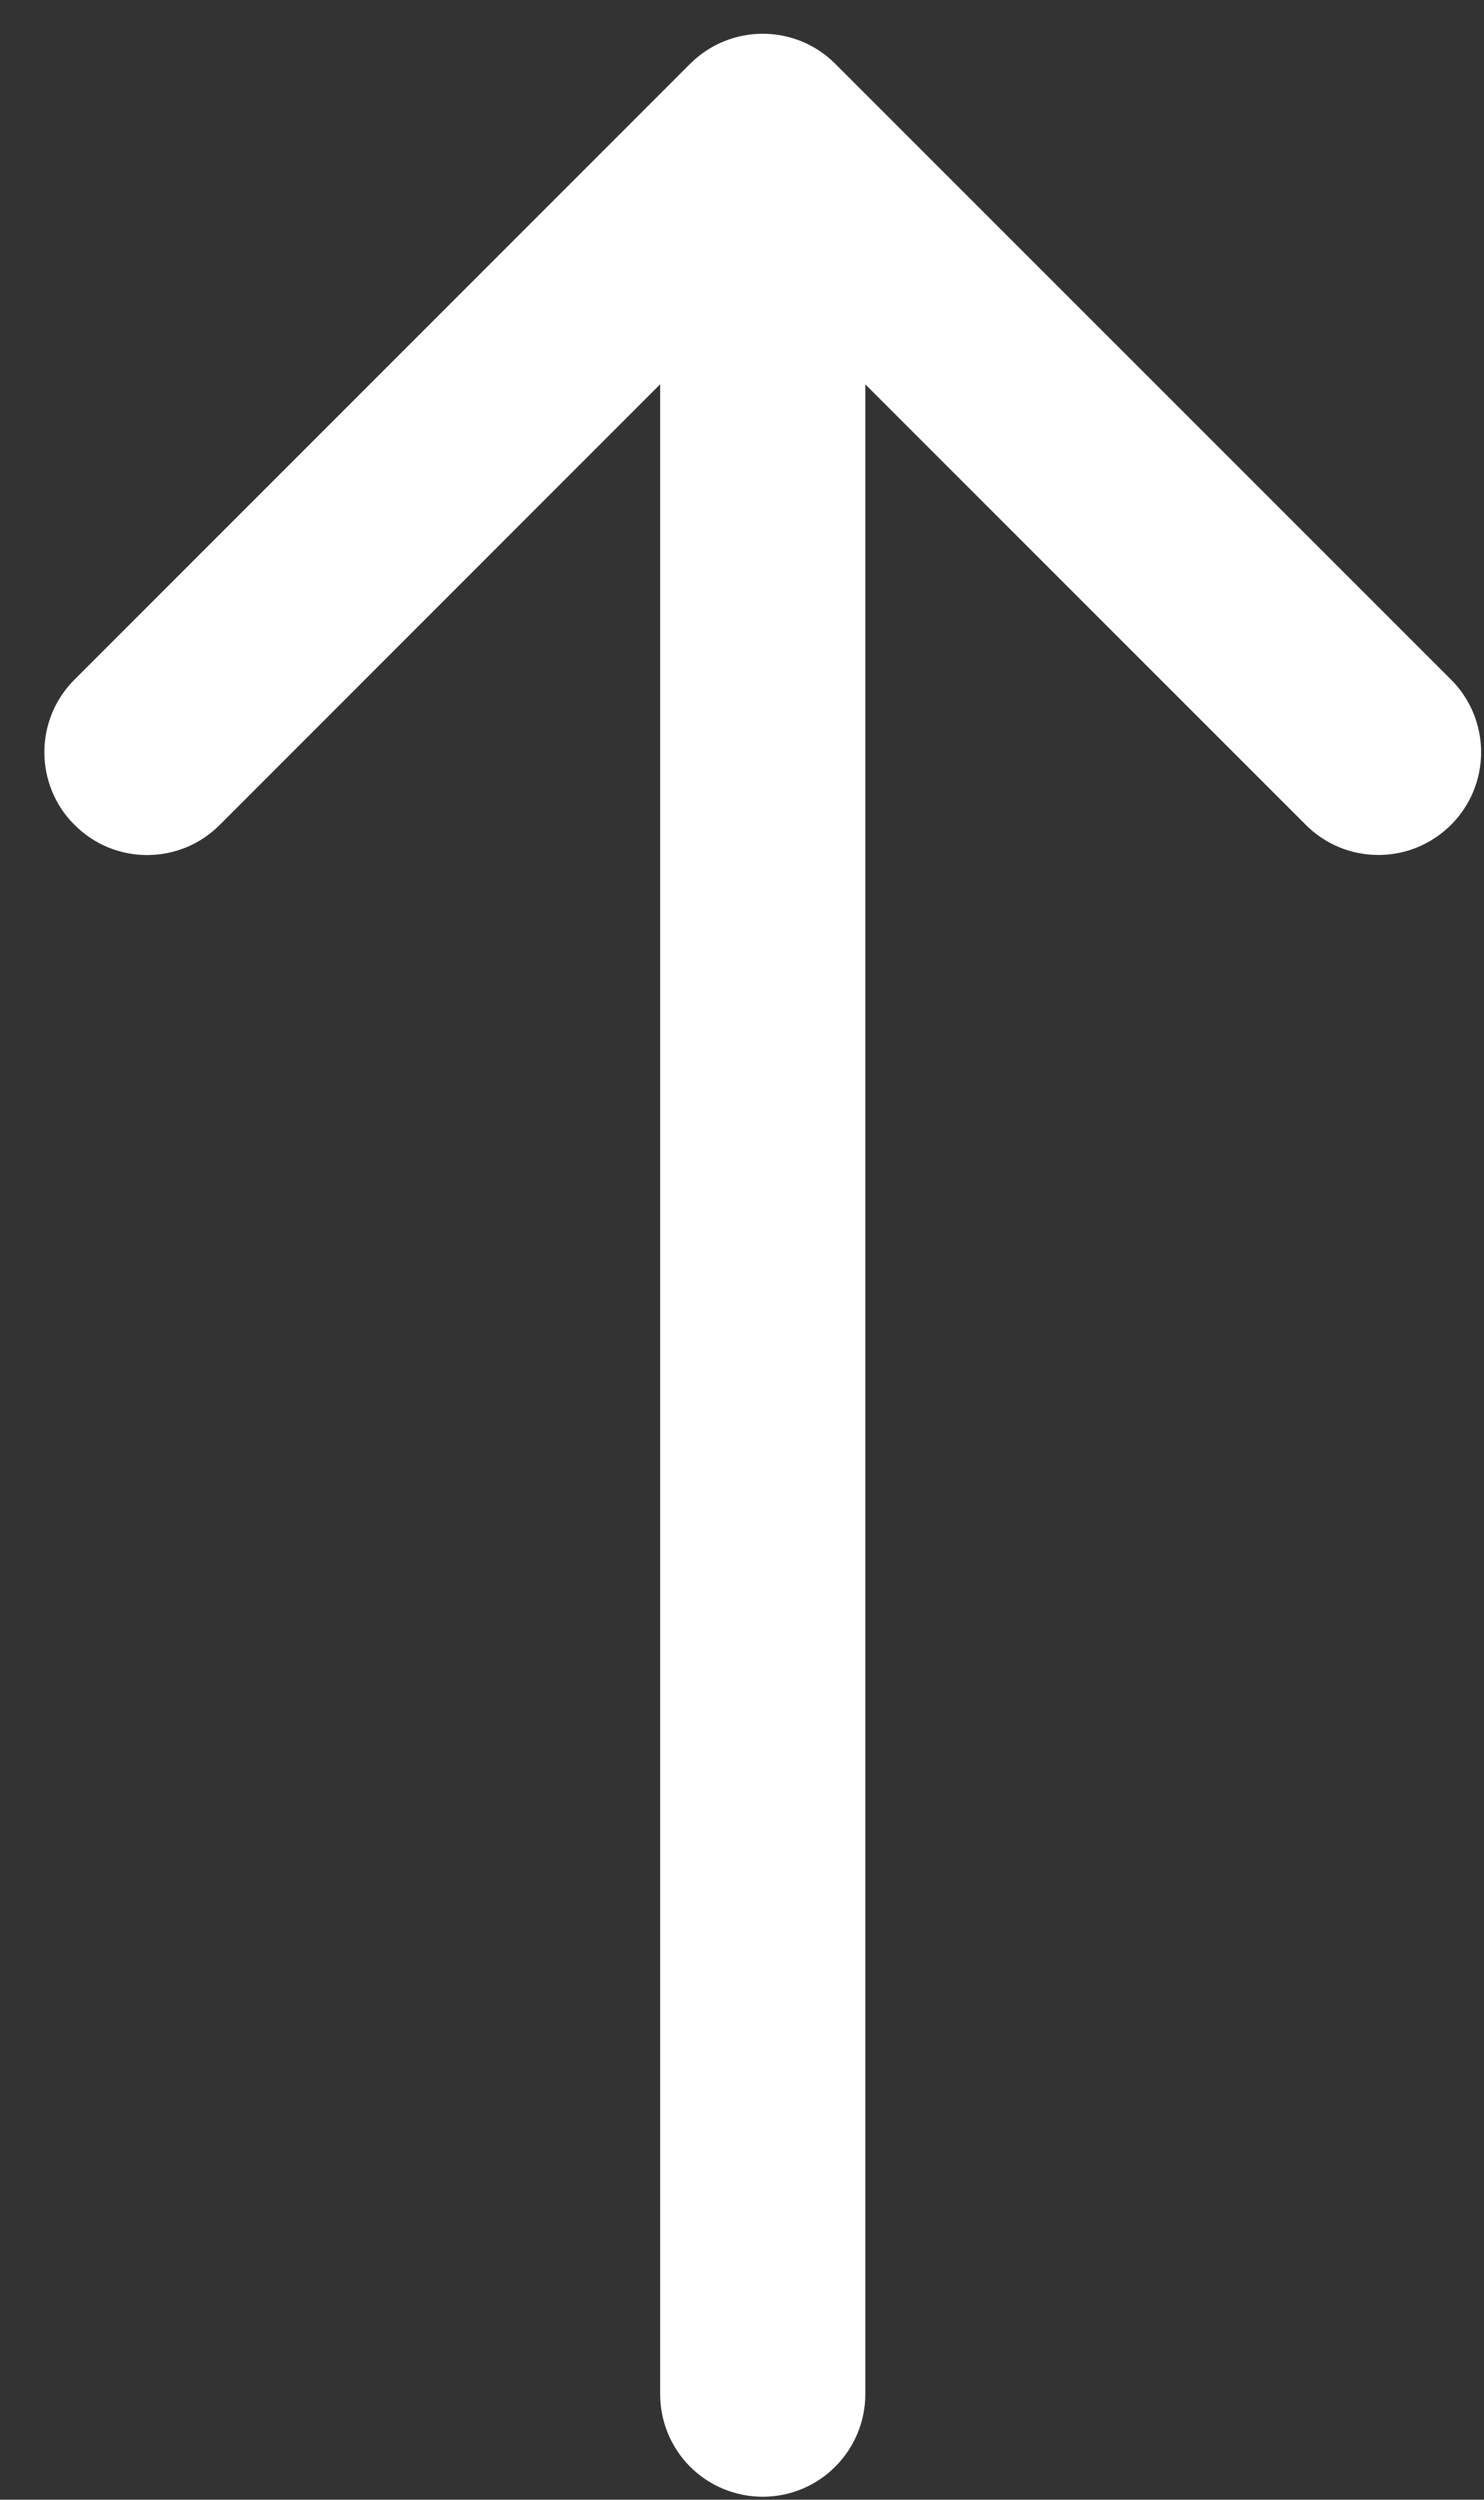
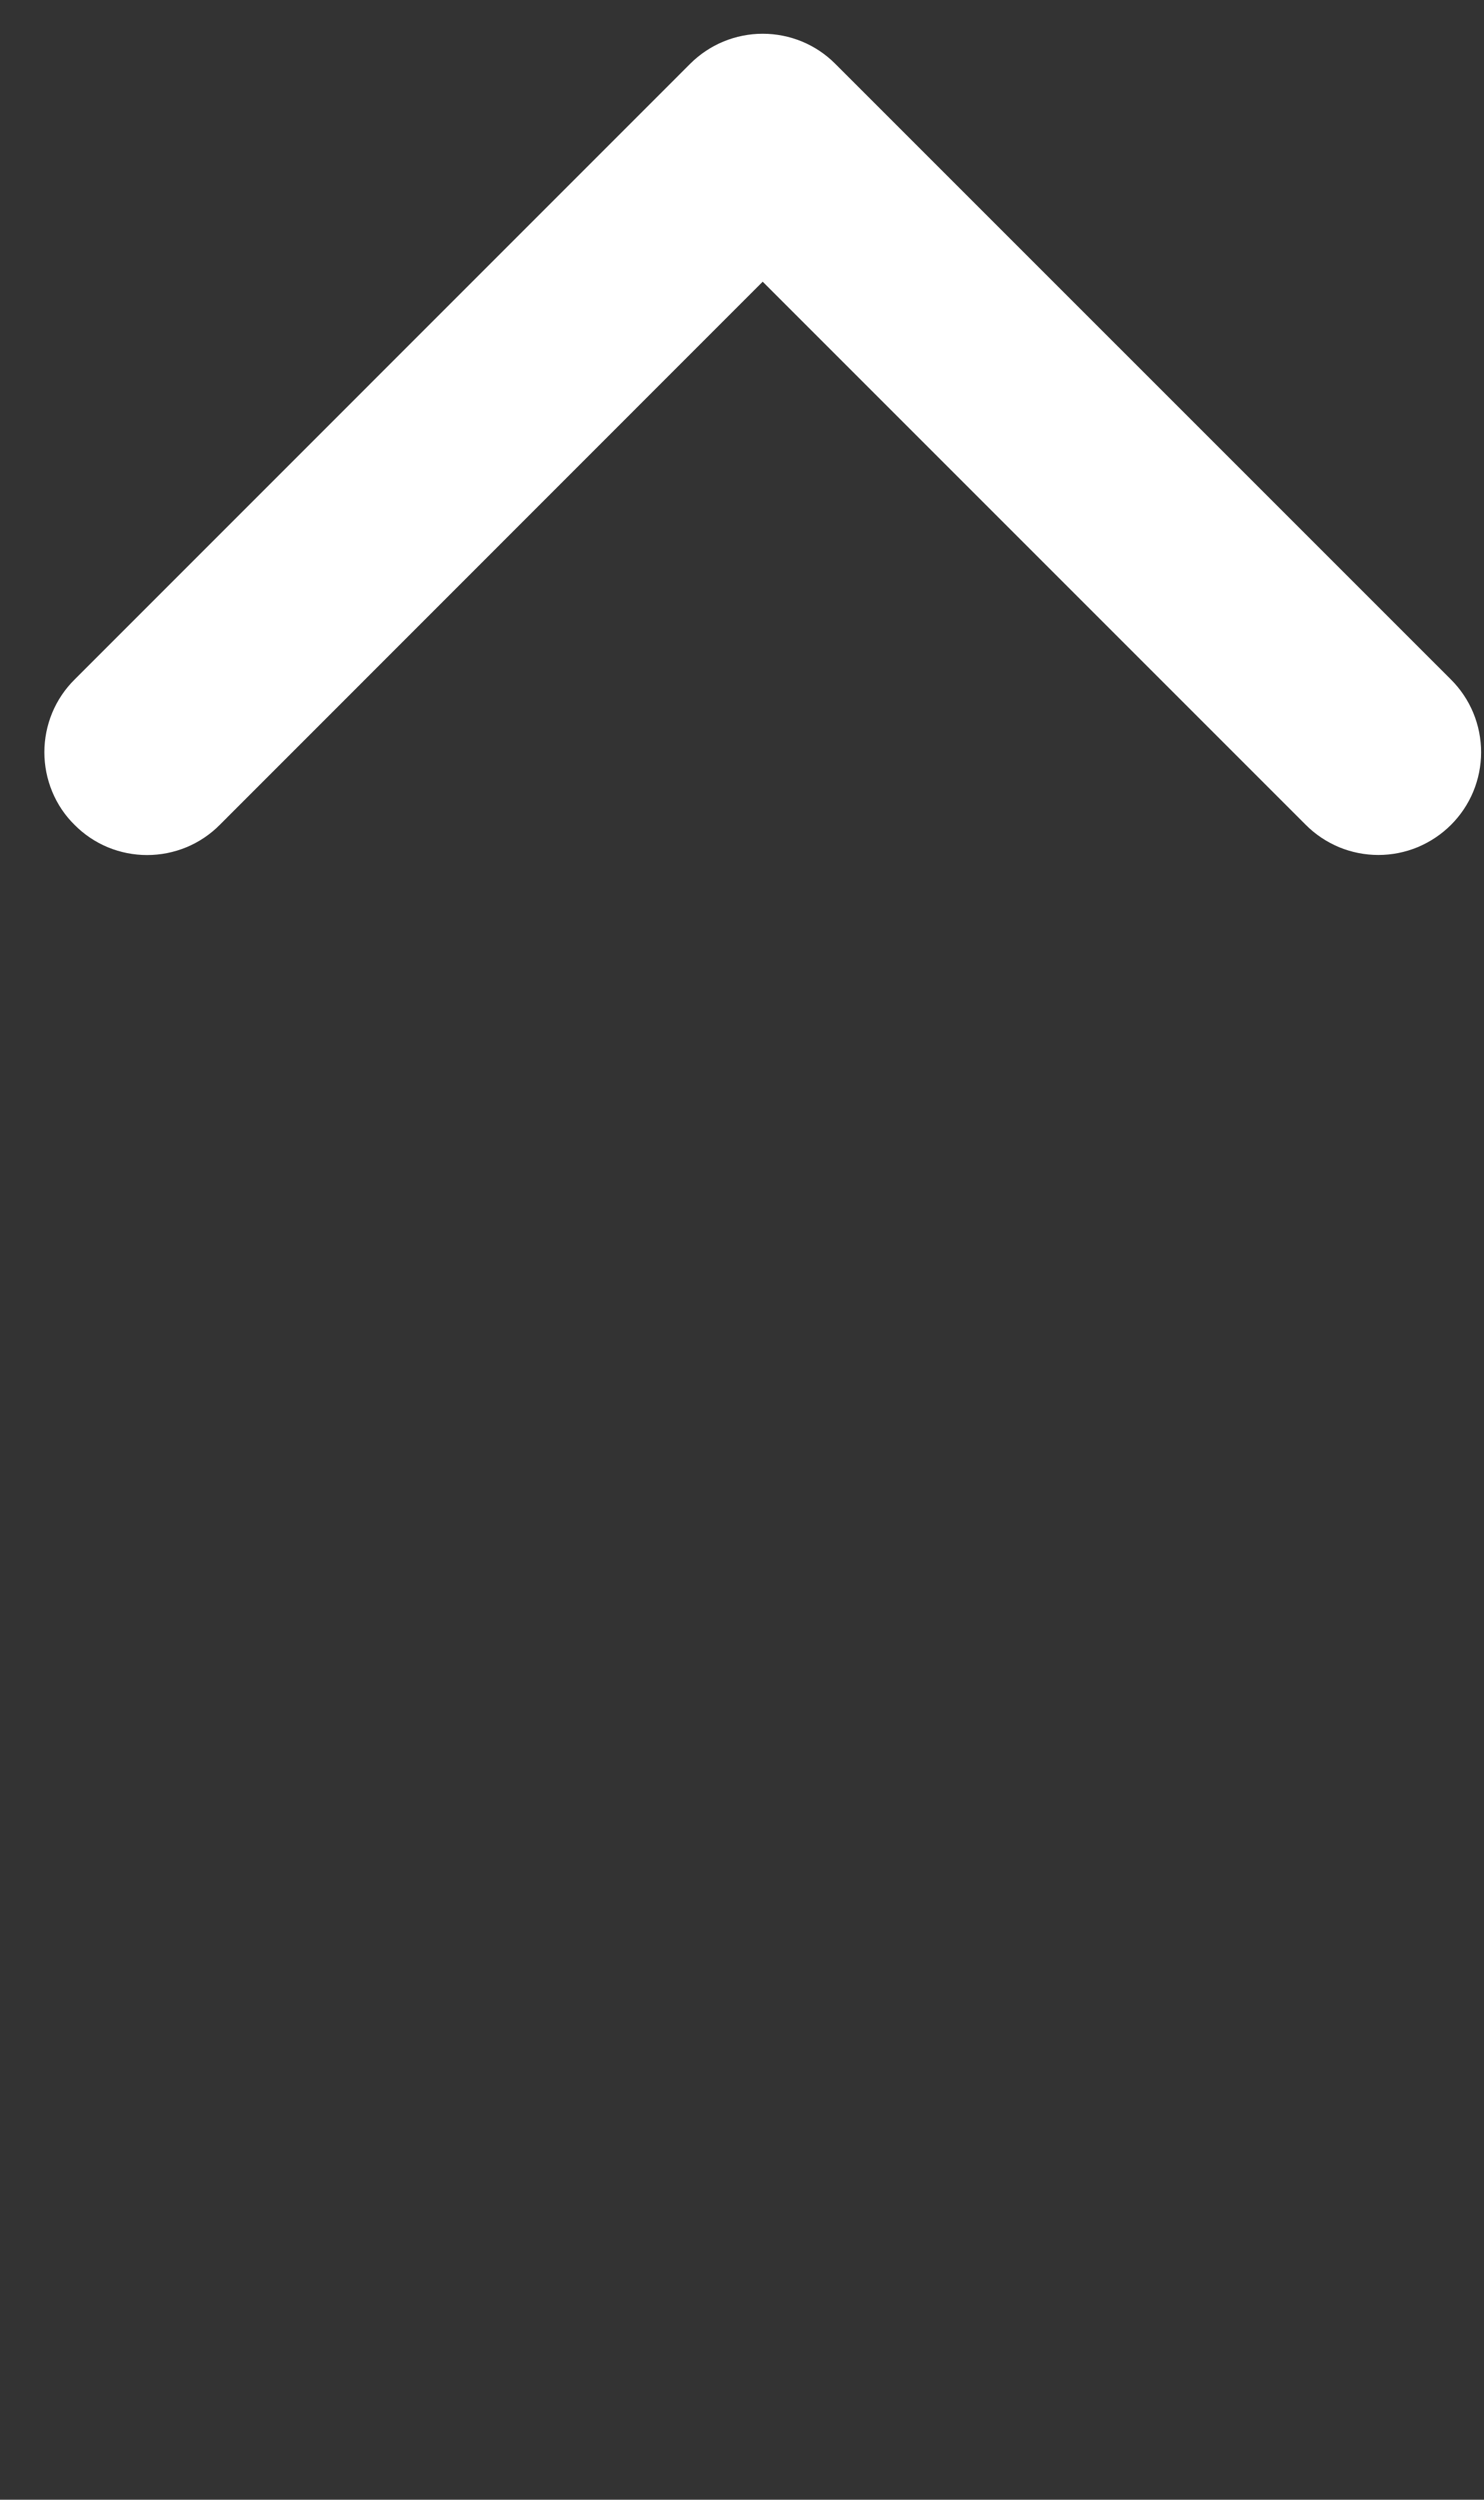
<svg xmlns="http://www.w3.org/2000/svg" width="19" height="32" viewBox="0 0 19 32" fill="none">
  <rect x="0" y="0" width="19" height="32" fill="#333333" stroke="none" />
  <g clip-path="url(#clip0_3_2)">
    <path fill-rule="evenodd" clip-rule="evenodd" d="M0.954 10.559C0.831 10.438 0.734 10.293 0.668 10.133C0.602 9.973 0.568 9.802 0.568 9.63C0.568 9.457 0.602 9.286 0.668 9.126C0.734 8.967 0.831 8.822 0.954 8.7L8.835 0.818C8.958 0.695 9.103 0.598 9.262 0.532C9.422 0.466 9.593 0.432 9.765 0.432C9.938 0.432 10.109 0.466 10.269 0.532C10.428 0.598 10.573 0.695 10.695 0.818L18.578 8.7C18.7 8.822 18.797 8.967 18.863 9.126C18.929 9.286 18.963 9.457 18.963 9.63C18.963 9.802 18.929 9.973 18.863 10.133C18.797 10.292 18.7 10.437 18.578 10.559C18.455 10.682 18.31 10.778 18.151 10.845C17.991 10.911 17.82 10.945 17.648 10.945C17.475 10.945 17.304 10.911 17.144 10.845C16.985 10.778 16.84 10.682 16.718 10.559L9.765 3.606L2.813 10.56C2.691 10.683 2.546 10.78 2.387 10.846C2.227 10.912 2.056 10.946 1.883 10.946C1.711 10.946 1.54 10.912 1.38 10.846C1.221 10.78 1.076 10.682 0.954 10.559Z" fill="white" />
-     <path fill-rule="evenodd" clip-rule="evenodd" d="M9.766 31.962C9.417 31.962 9.083 31.824 8.836 31.578C8.59 31.331 8.452 30.997 8.452 30.648L8.452 3.062C8.461 2.72 8.603 2.396 8.849 2.157C9.094 1.918 9.423 1.785 9.765 1.785C10.107 1.785 10.436 1.918 10.681 2.157C10.927 2.396 11.069 2.72 11.079 3.062L11.079 30.648C11.079 30.997 10.94 31.331 10.694 31.577C10.448 31.824 10.114 31.962 9.766 31.962Z" fill="white" />
  </g>
  <defs>
    <clipPath id="clip0_3_2">
      <rect width="31.53" height="18.395" fill="white" transform="matrix(0 -1 1 0 0.568 31.962)" />
    </clipPath>
  </defs>
</svg>